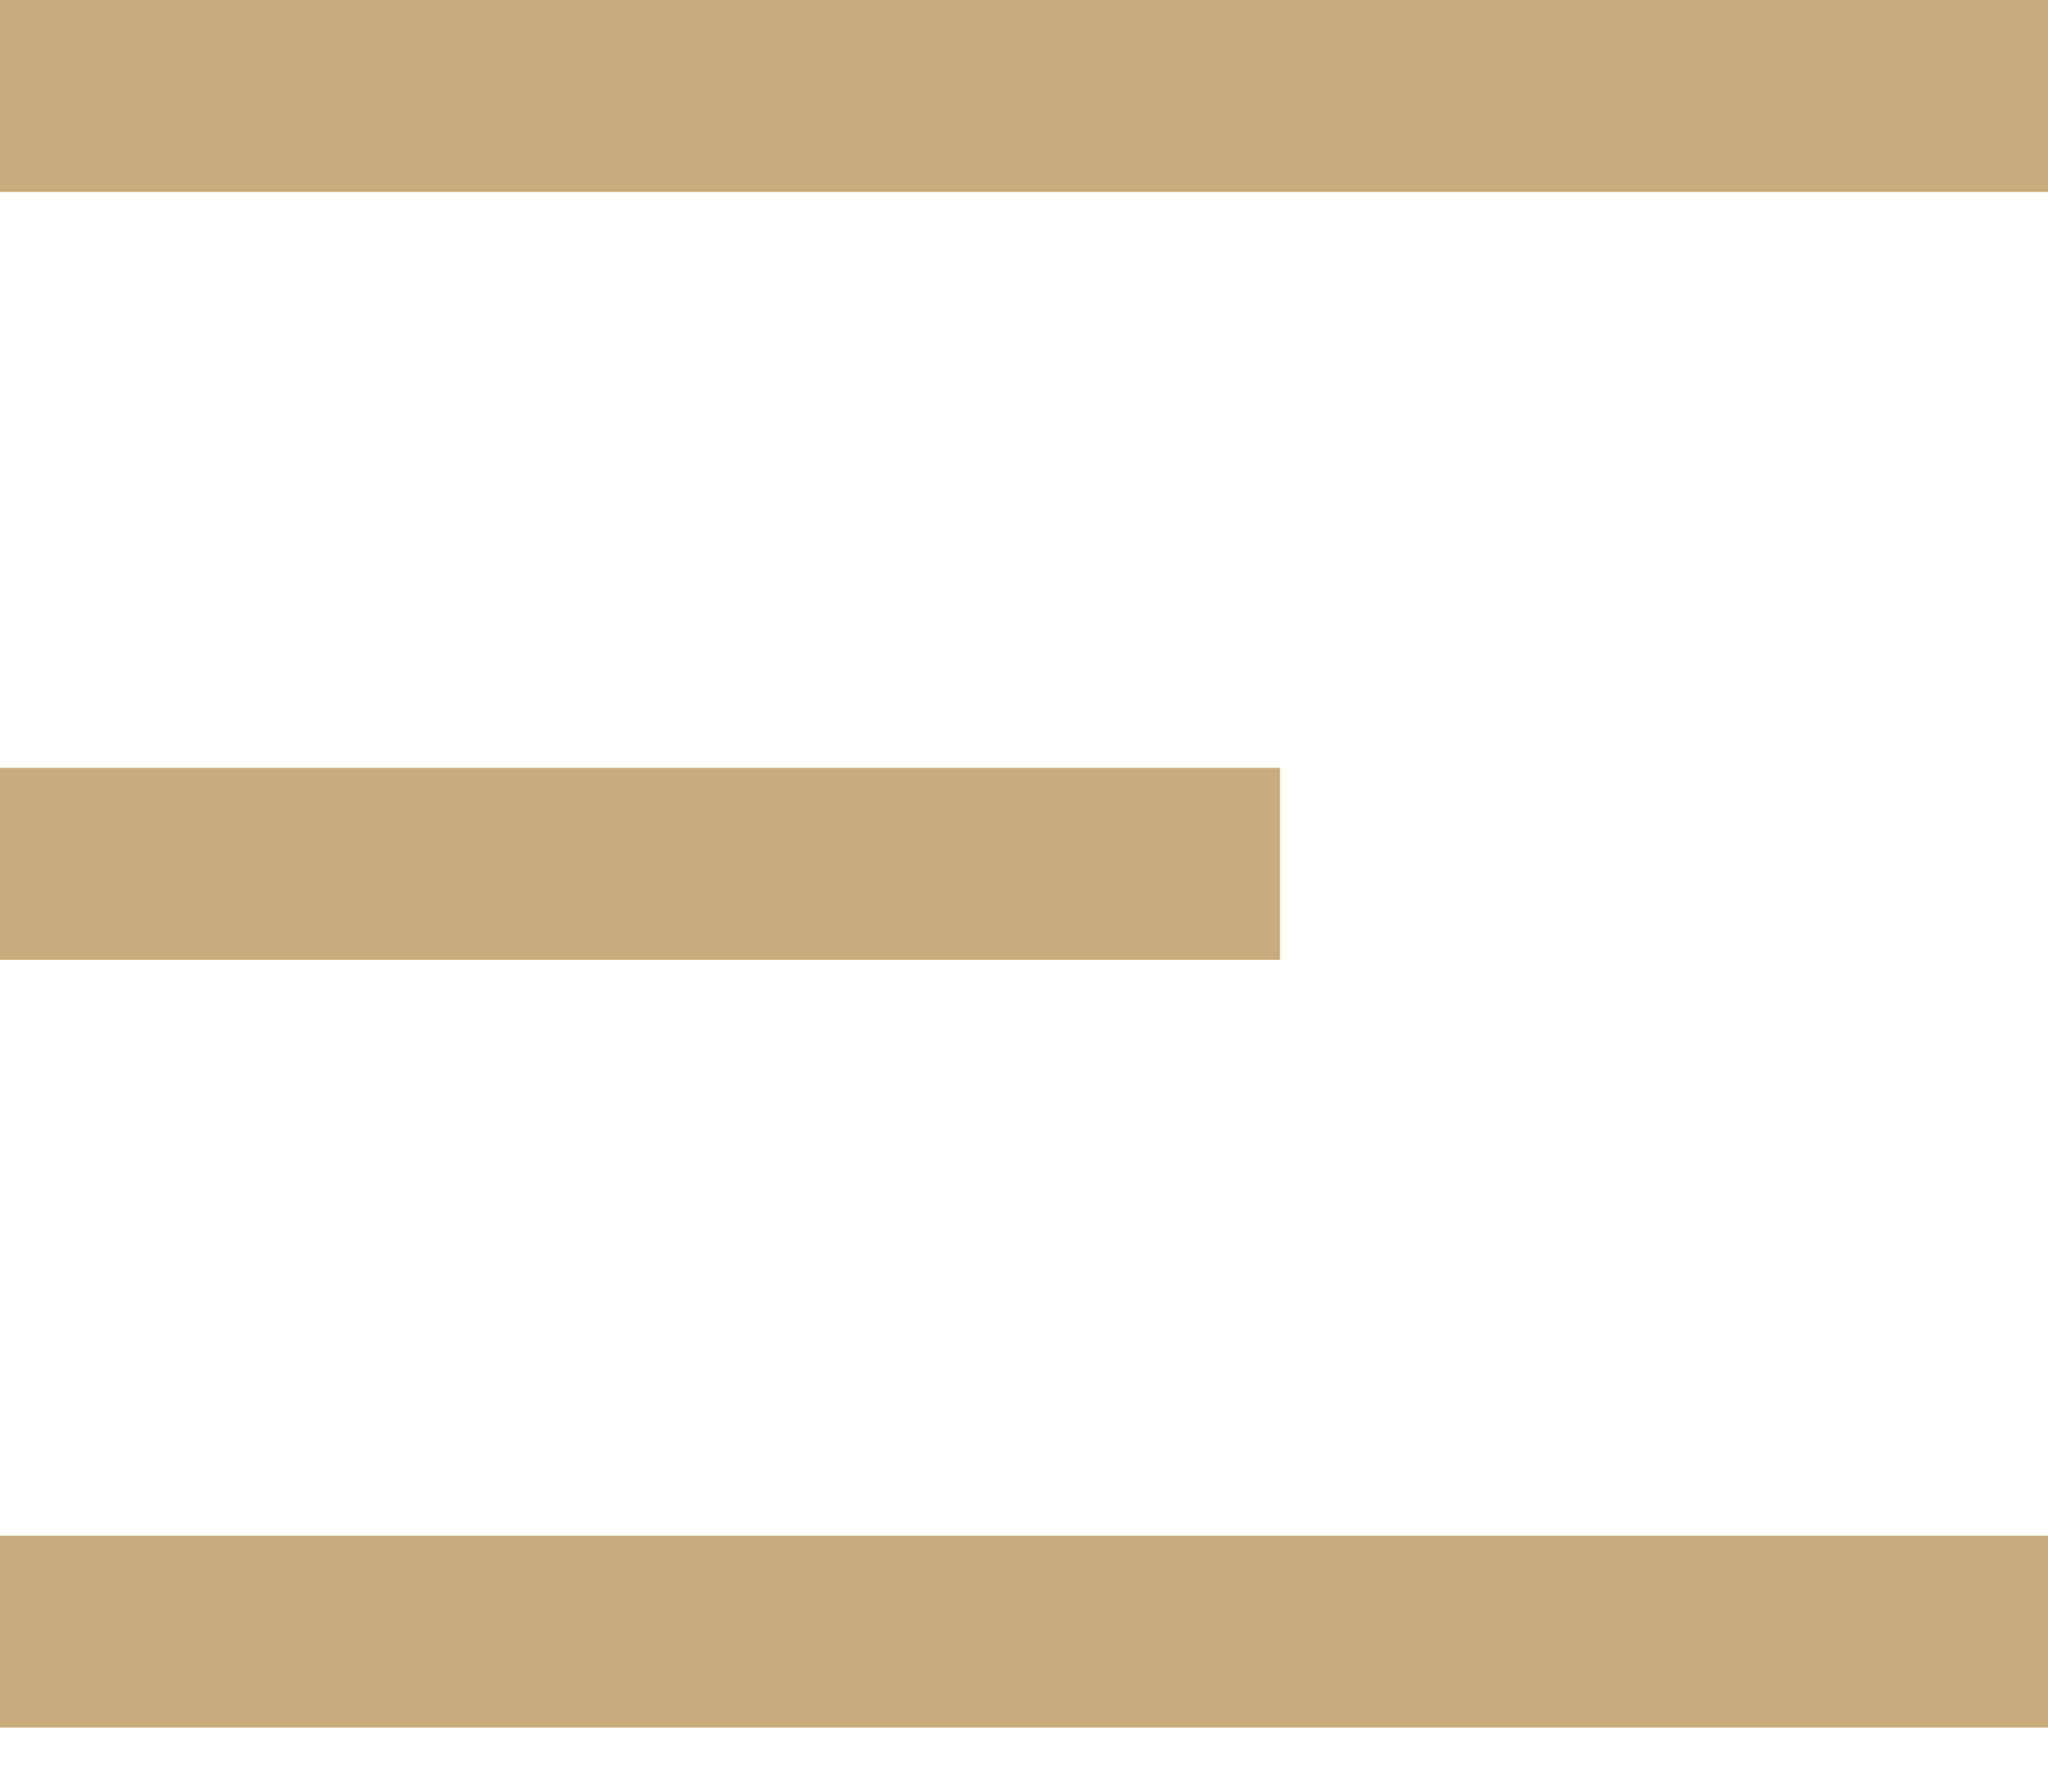
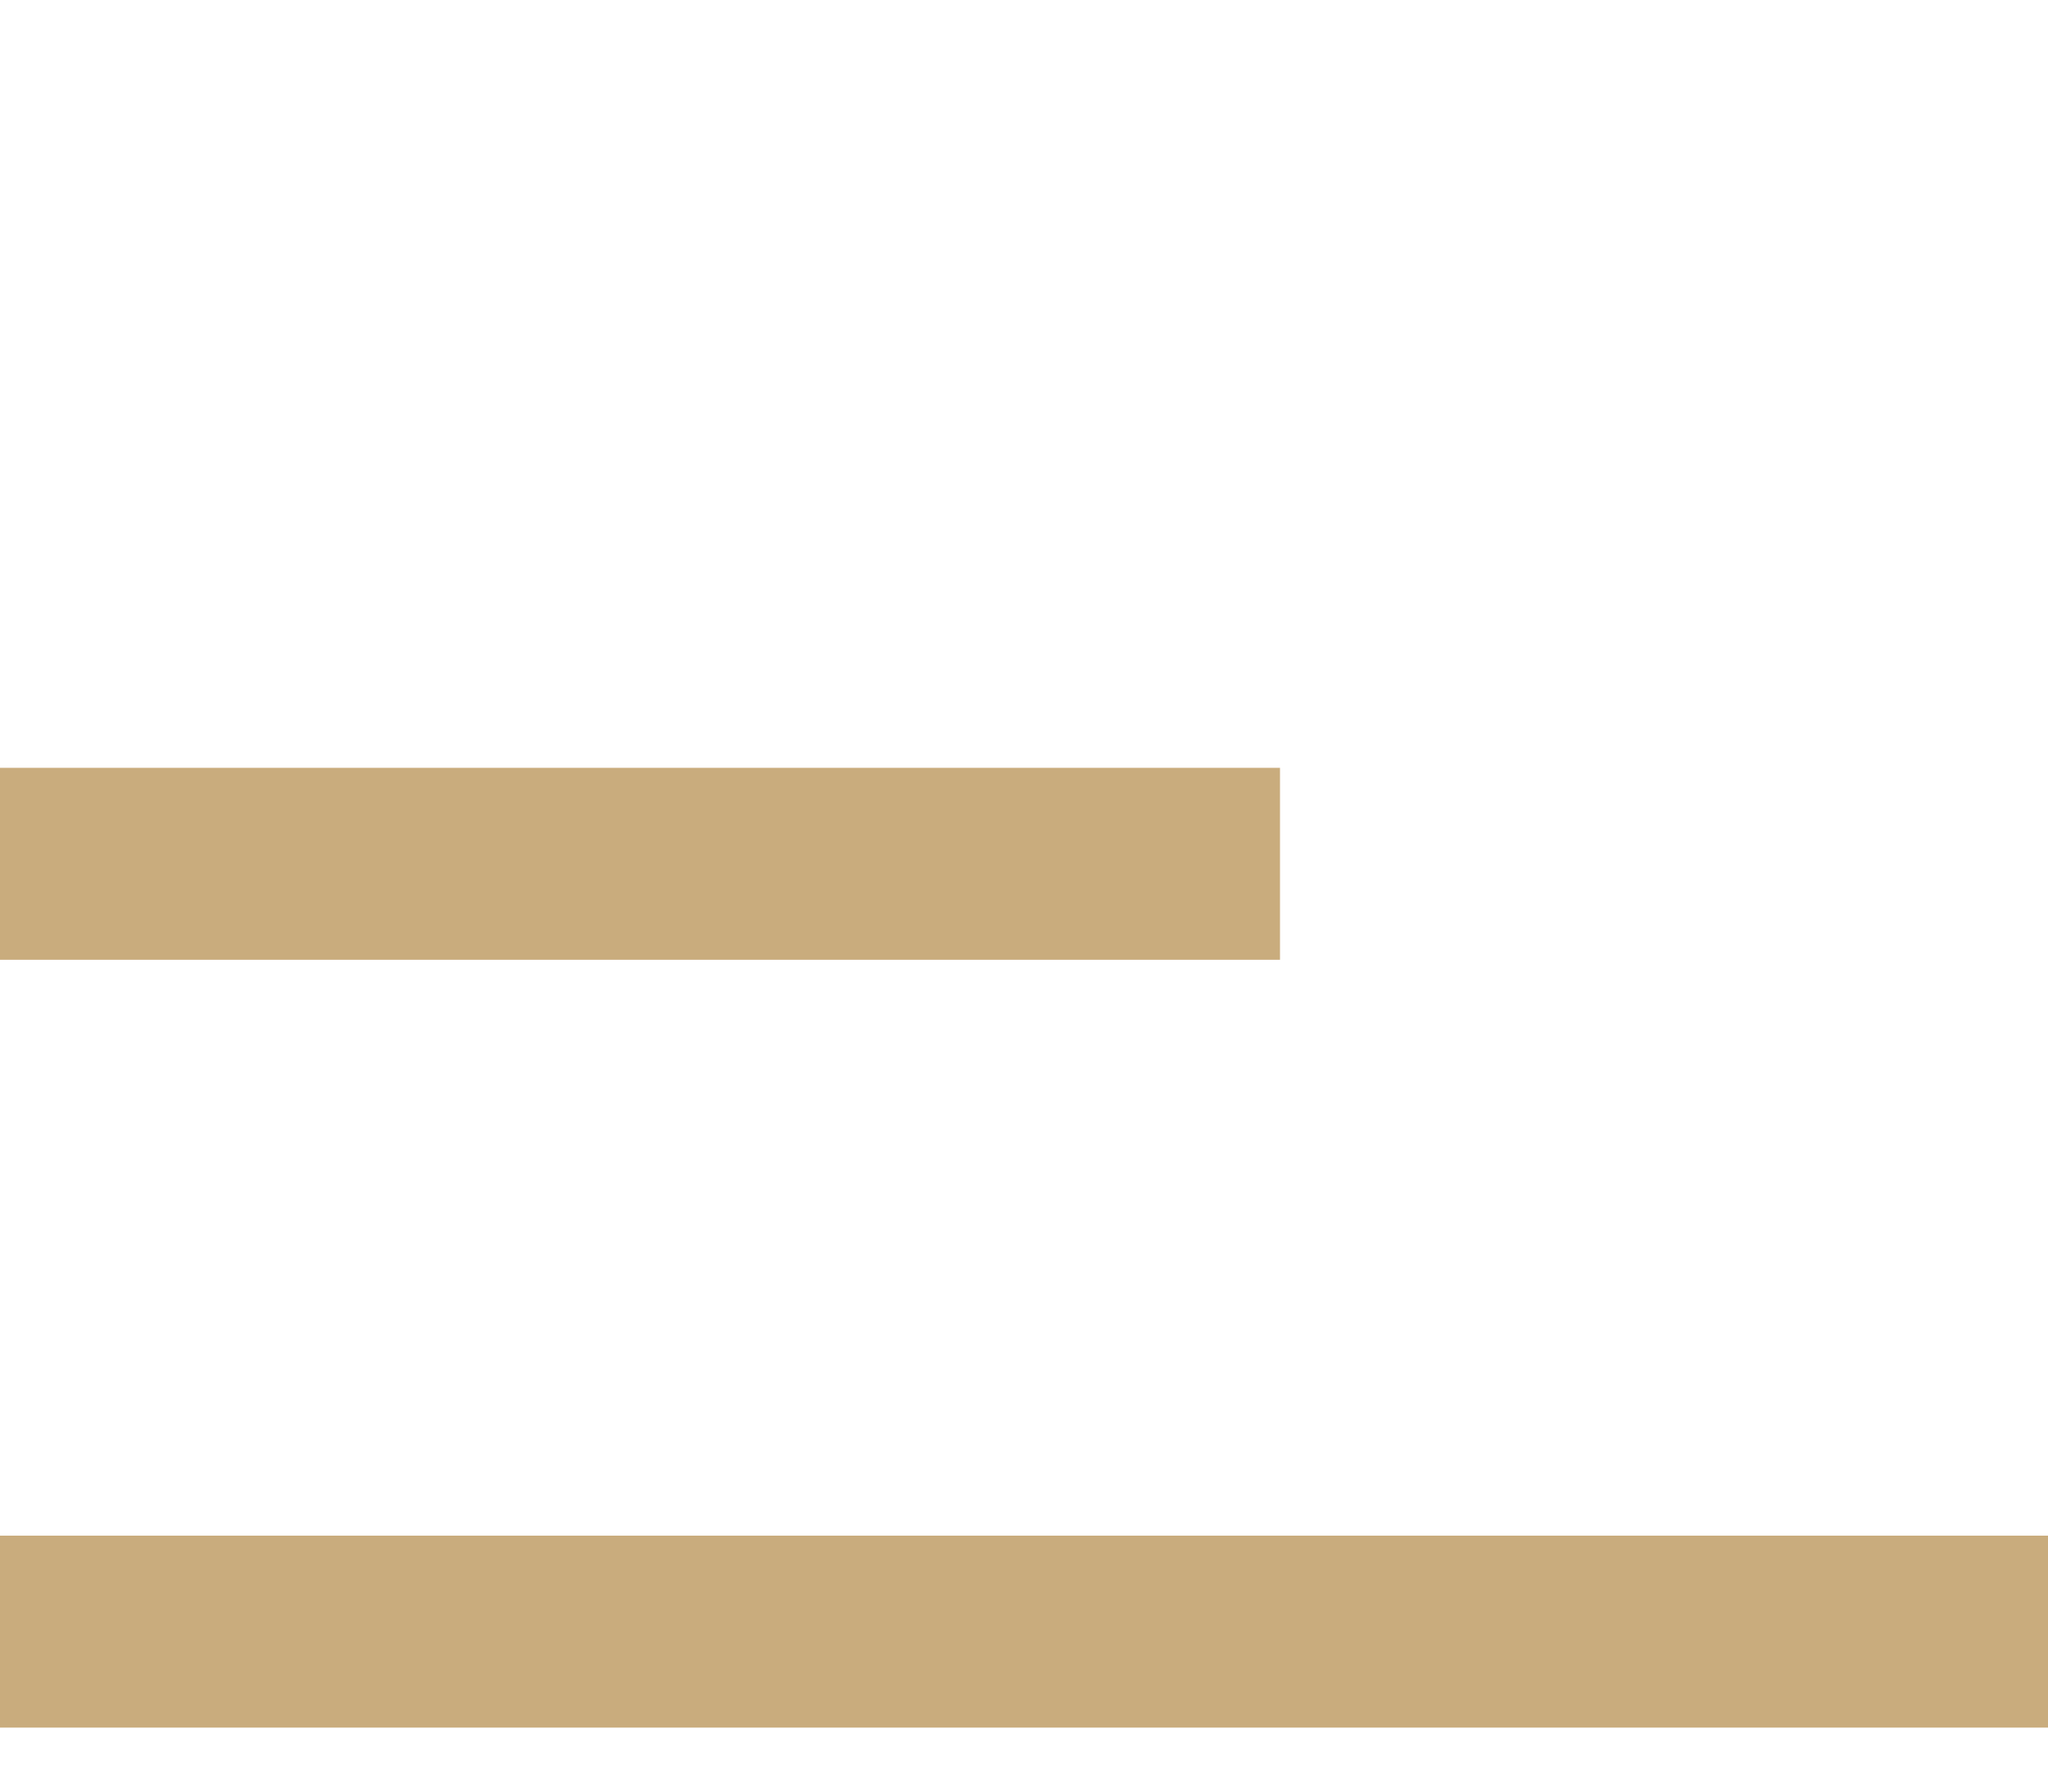
<svg xmlns="http://www.w3.org/2000/svg" width="16px" height="14px" viewBox="0 0 16 14" version="1.1">
  <title>memu</title>
  <desc>Created with Sketch.</desc>
  <g id="Page-1" stroke="none" stroke-width="1" fill="none" fill-rule="evenodd">
    <g id="Restaurant-Index" transform="translate(-339, -106)" fill="#C9AC7D">
      <g id="Group-3" transform="translate(0, 83)">
        <g id="memu" transform="translate(339, 23)">
-           <rect id="Rectangle" x="0" y="0" width="16" height="1.5" />
          <rect id="RectangleCopy" x="0" y="6" width="10" height="1.5" />
          <rect id="RectangleCopy-2" x="0" y="12" width="16" height="1.5" />
        </g>
      </g>
    </g>
  </g>
</svg>